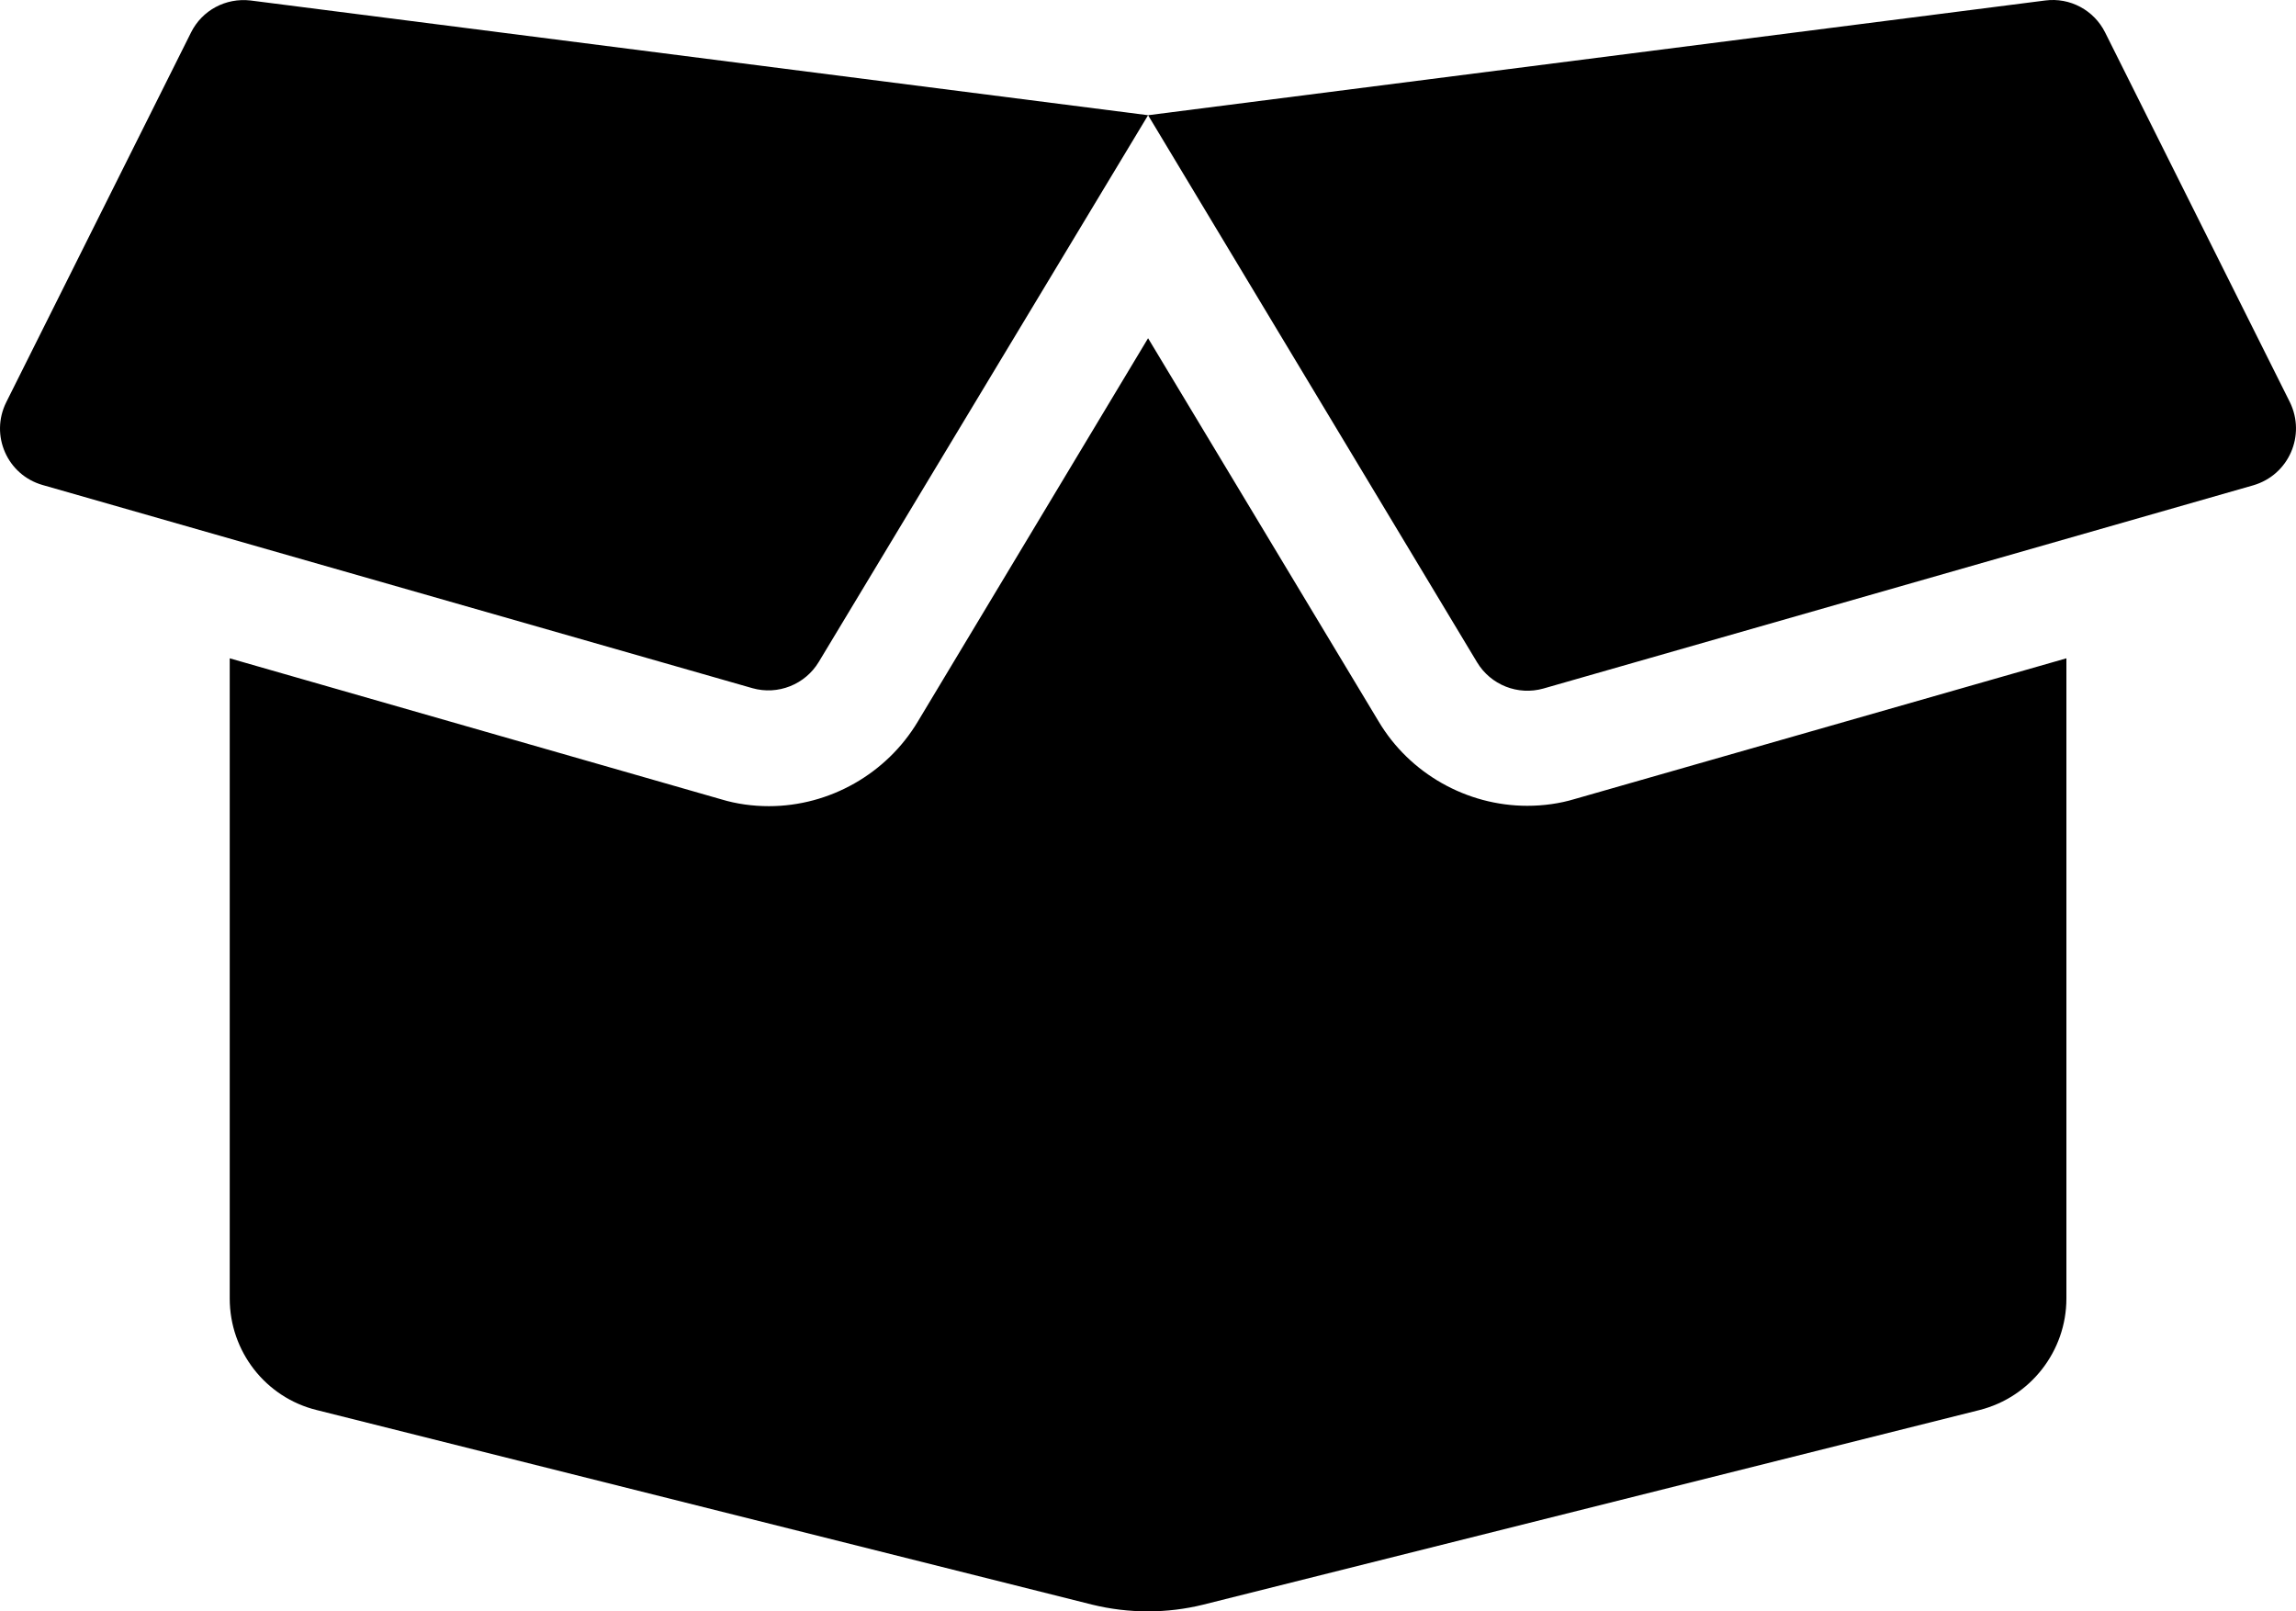
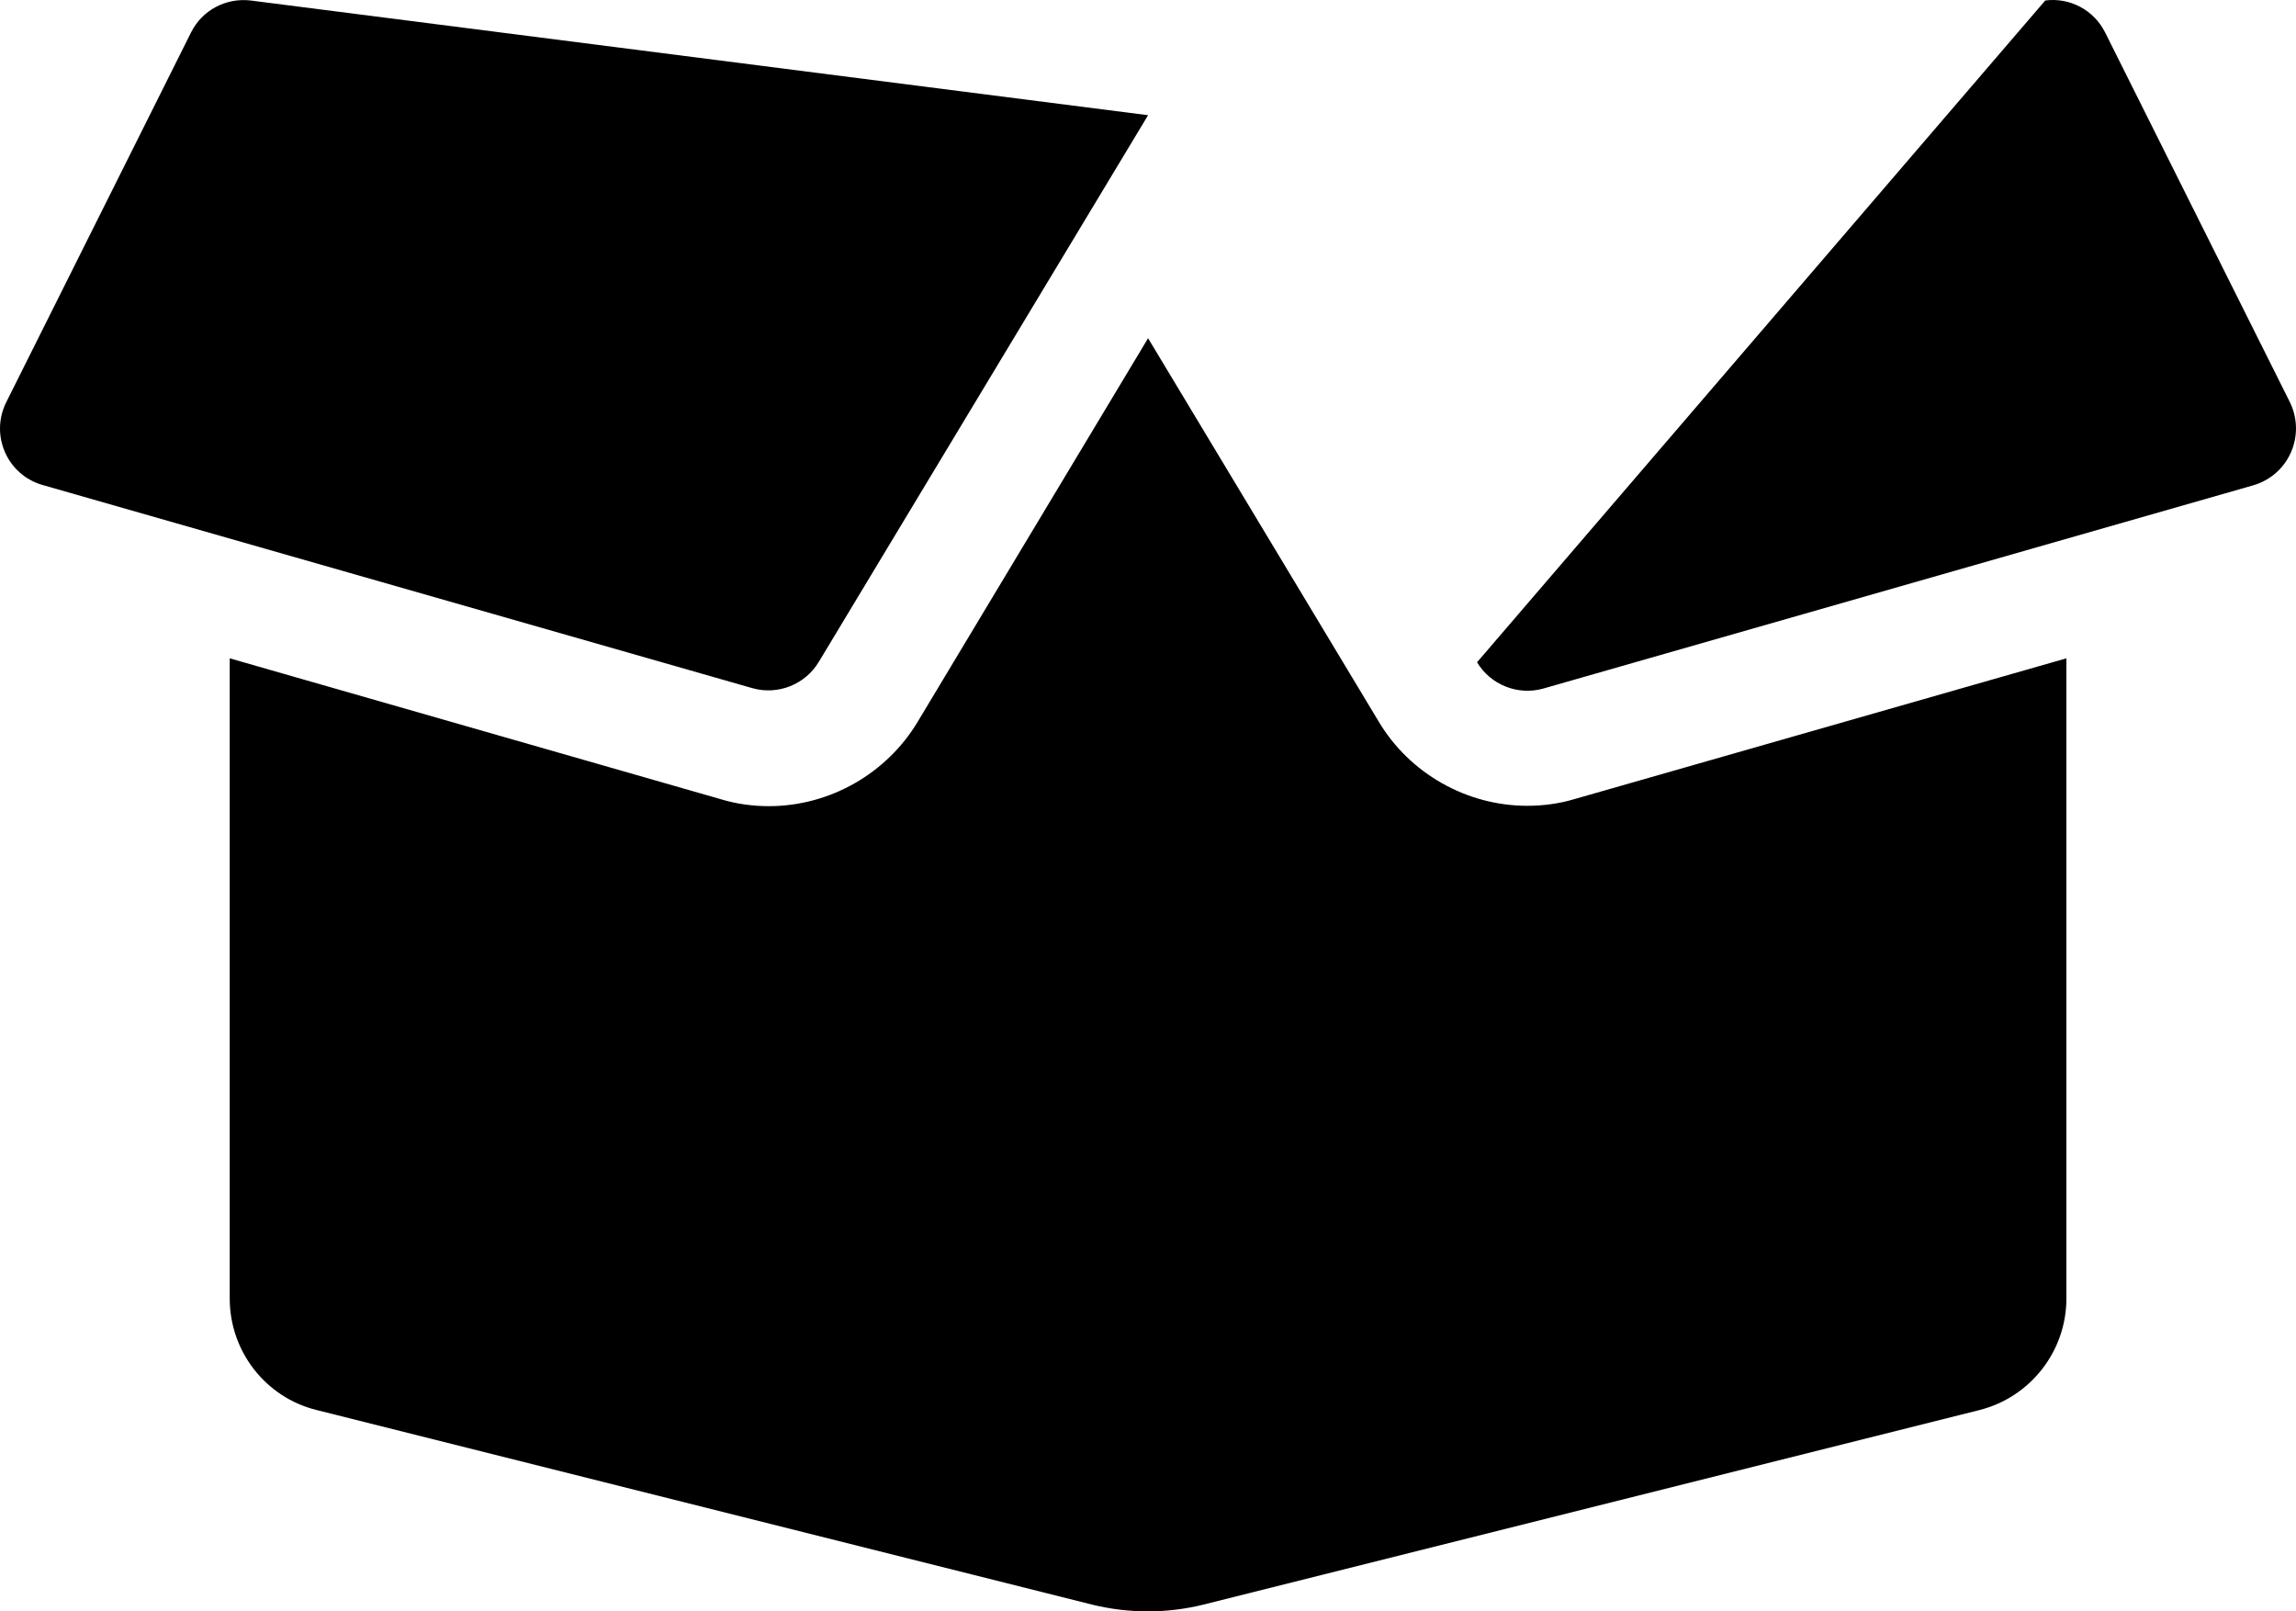
<svg xmlns="http://www.w3.org/2000/svg" width="57" height="40" viewBox="0 0 57 40" fill="none">
-   <path d="M4.742 0.807L0.155 9.985C-0.254 10.807 0.182 11.789 1.055 12.039L18.679 17.083C19.311 17.262 19.988 16.994 20.327 16.431L28.502 2.86L6.22 0.012C5.605 -0.059 5.018 0.253 4.742 0.807ZM56.849 9.985L52.262 0.807C51.986 0.253 51.39 -0.068 50.775 0.012L28.502 2.86L36.669 16.44C37.007 17.003 37.684 17.271 38.316 17.092L55.94 12.047C56.822 11.789 57.249 10.807 56.849 9.985ZM37.915 20.003C36.41 20.003 34.994 19.199 34.228 17.913L28.502 8.396L22.785 17.913C22.01 19.208 20.594 20.012 19.089 20.012C18.688 20.012 18.287 19.958 17.904 19.842L5.703 16.342V32.234C5.703 33.547 6.594 34.69 7.859 35.002L27.113 39.833C28.021 40.056 28.974 40.056 29.873 39.833L49.145 35.002C50.41 34.681 51.3 33.538 51.3 32.234V16.342L39.1 19.833C38.717 19.949 38.316 20.003 37.915 20.003Z" fill="black" />
+   <path d="M4.742 0.807L0.155 9.985C-0.254 10.807 0.182 11.789 1.055 12.039L18.679 17.083C19.311 17.262 19.988 16.994 20.327 16.431L28.502 2.86L6.22 0.012C5.605 -0.059 5.018 0.253 4.742 0.807ZM56.849 9.985L52.262 0.807C51.986 0.253 51.39 -0.068 50.775 0.012L36.669 16.44C37.007 17.003 37.684 17.271 38.316 17.092L55.94 12.047C56.822 11.789 57.249 10.807 56.849 9.985ZM37.915 20.003C36.41 20.003 34.994 19.199 34.228 17.913L28.502 8.396L22.785 17.913C22.01 19.208 20.594 20.012 19.089 20.012C18.688 20.012 18.287 19.958 17.904 19.842L5.703 16.342V32.234C5.703 33.547 6.594 34.69 7.859 35.002L27.113 39.833C28.021 40.056 28.974 40.056 29.873 39.833L49.145 35.002C50.41 34.681 51.3 33.538 51.3 32.234V16.342L39.1 19.833C38.717 19.949 38.316 20.003 37.915 20.003Z" fill="black" />
</svg>